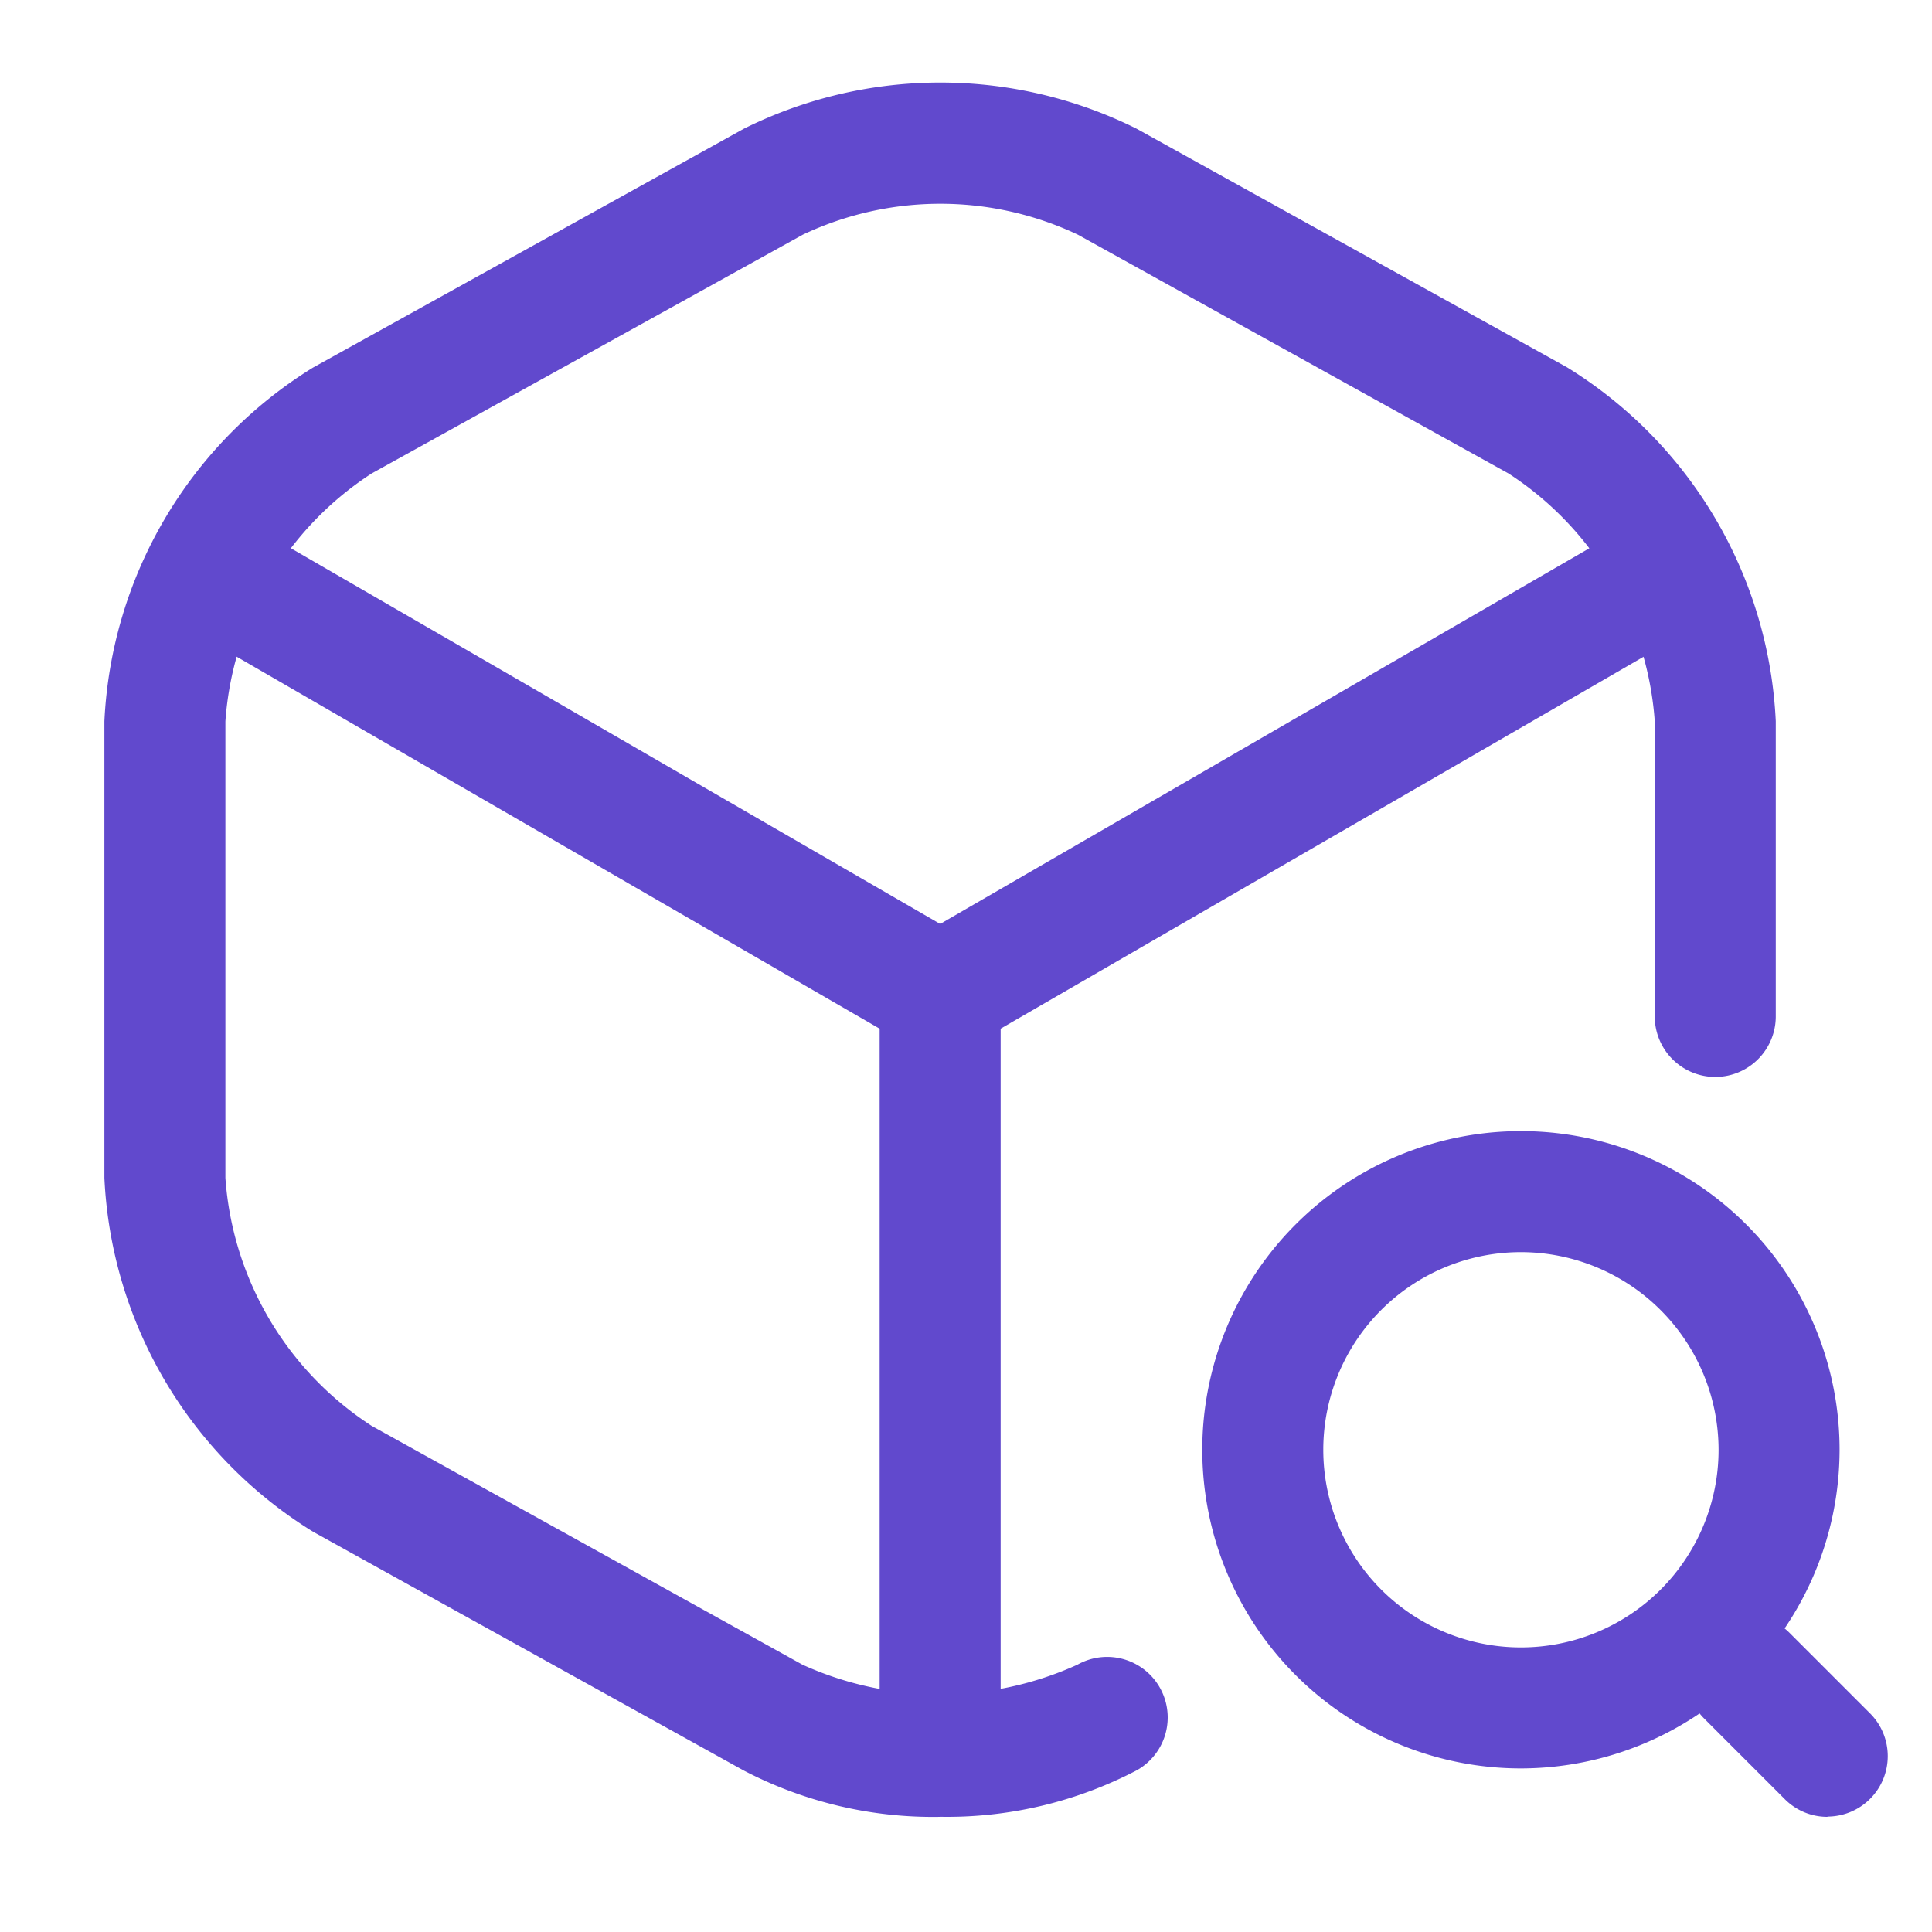
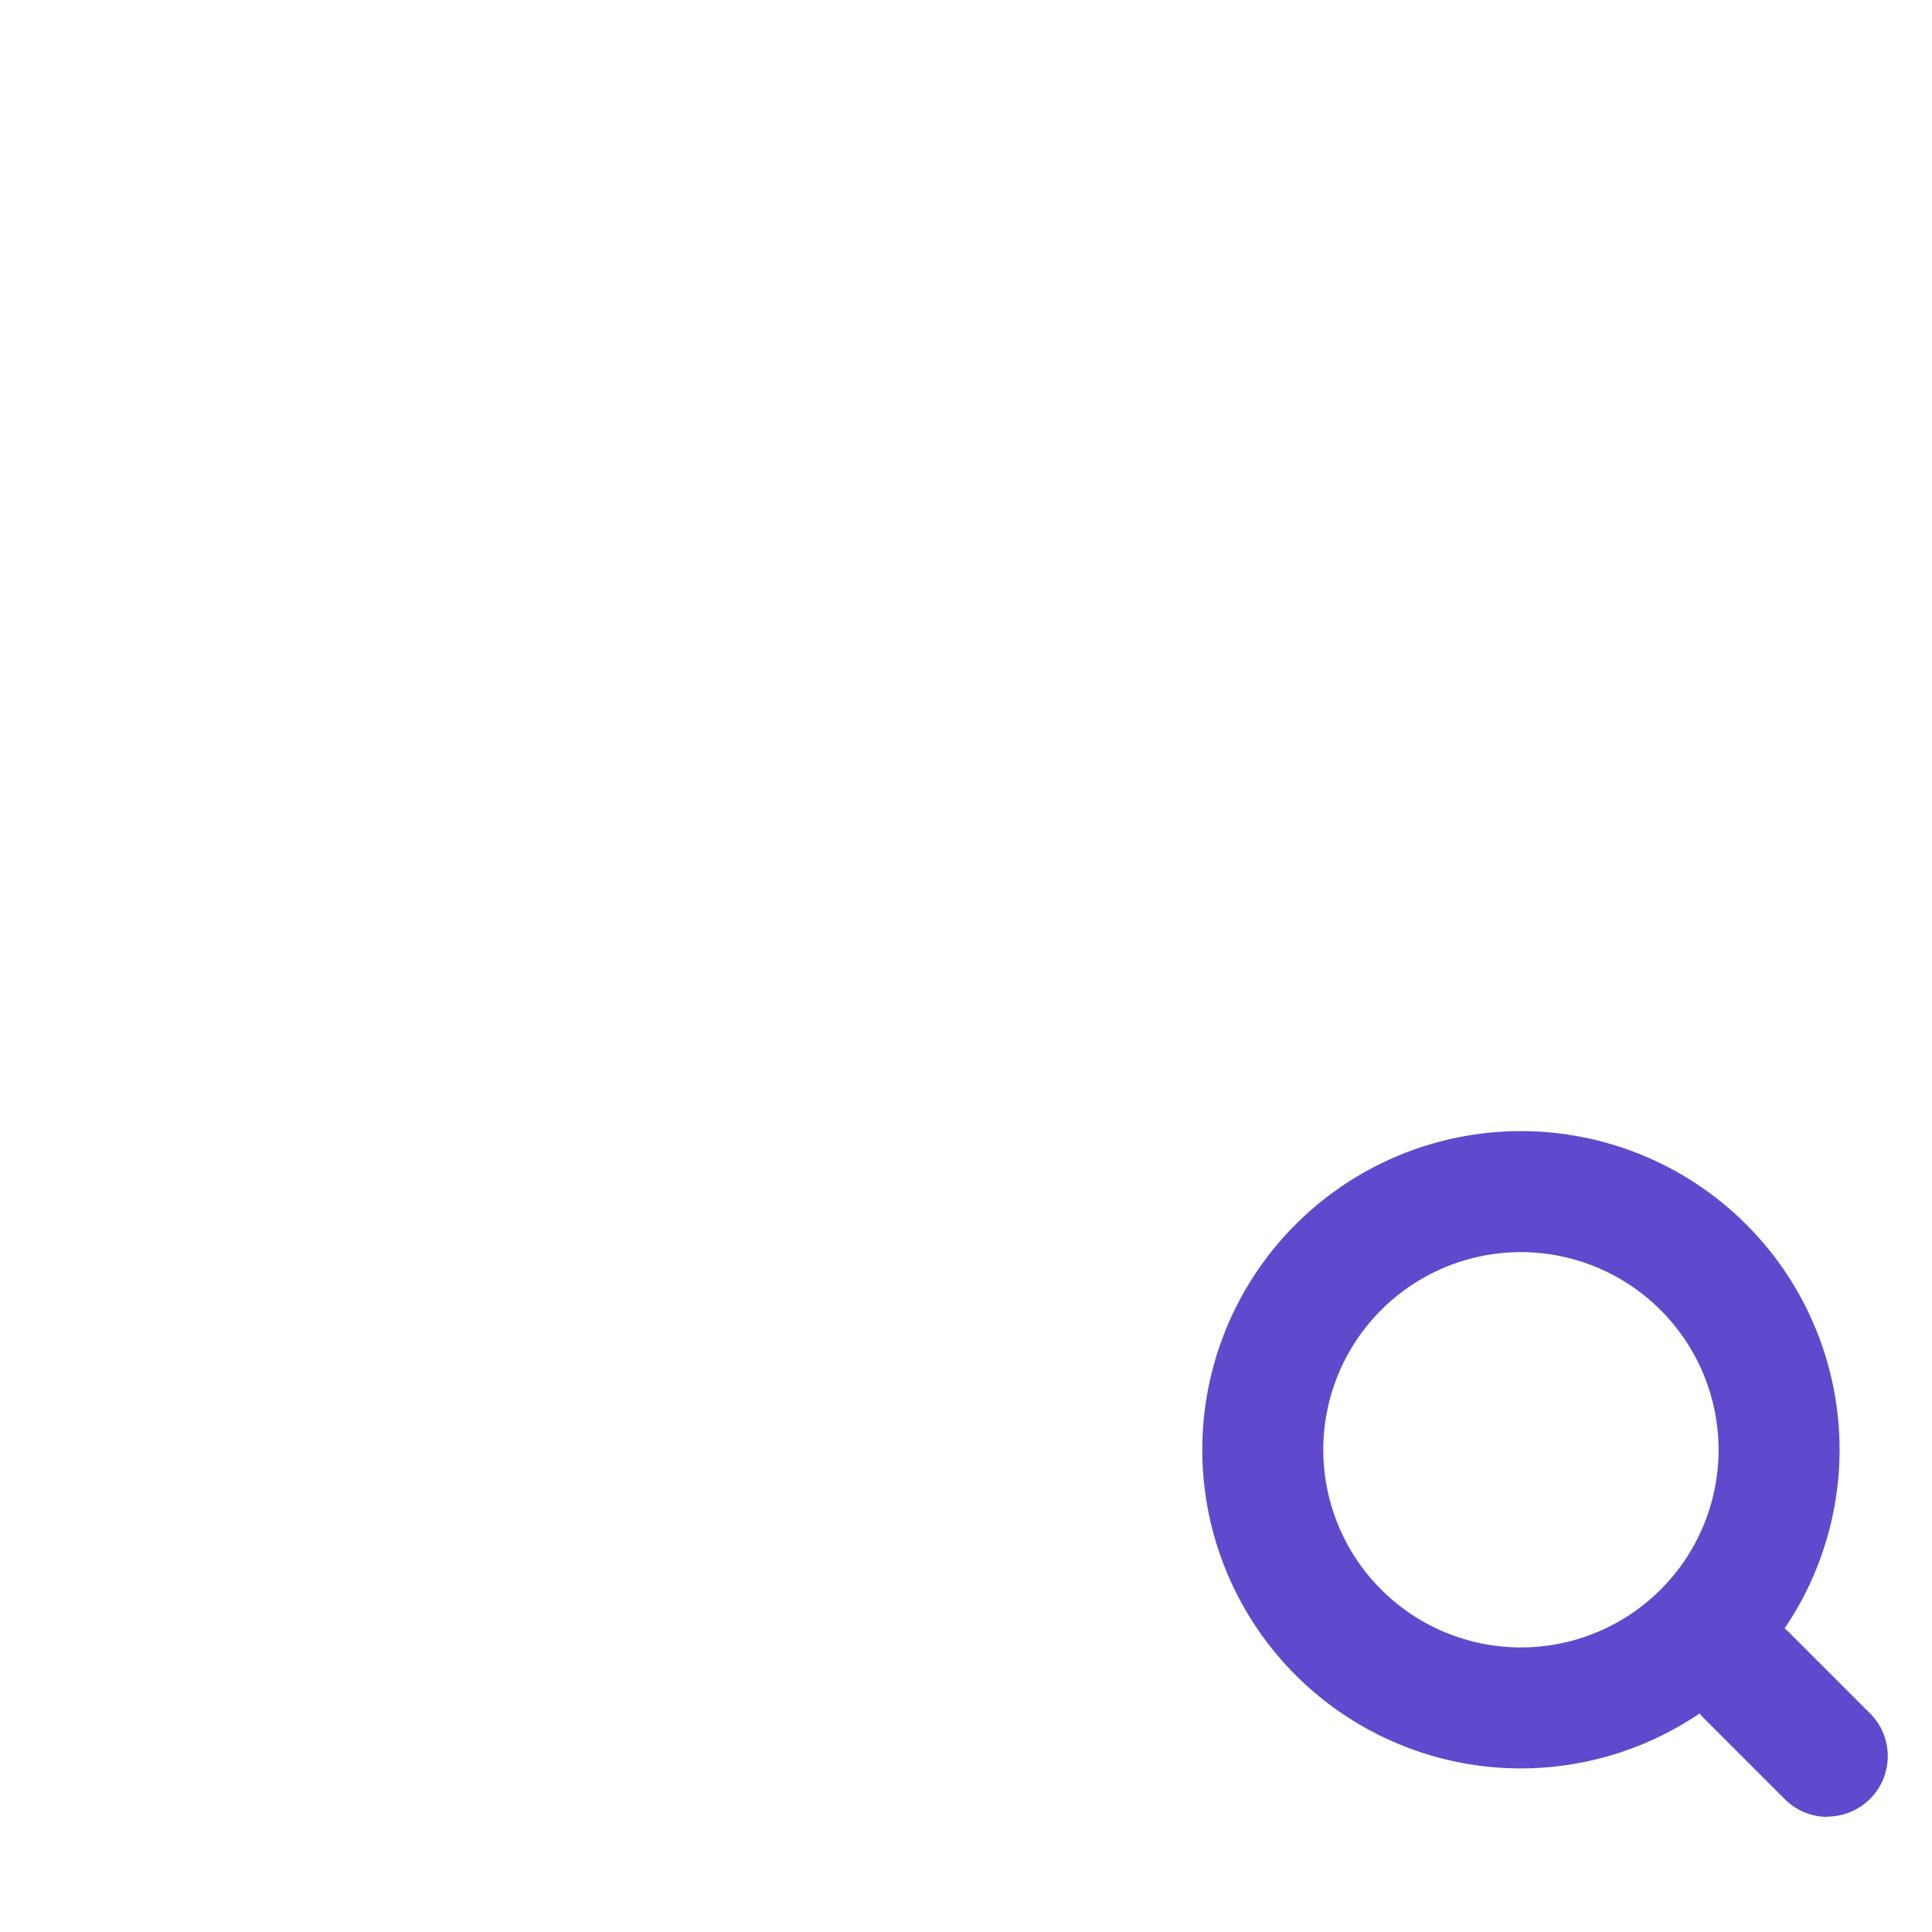
<svg xmlns="http://www.w3.org/2000/svg" width="30" height="30" viewBox="0 0 30 30">
  <defs>
    <clipPath id="clip-path">
      <rect id="Rectángulo_6920" data-name="Rectángulo 6920" width="30" height="30" fill="#6149cd" />
    </clipPath>
  </defs>
  <g id="icon" clip-path="url(#clip-path)">
    <g id="Grupo_13923" data-name="Grupo 13923">
      <g id="Grupo_13922" data-name="Grupo 13922" clip-path="url(#clip-path)">
-         <path id="Trazado_80555" data-name="Trazado 80555" d="M14.42,14.967a.929.929,0,0,1-.471-.127L2.889,8.442a.94.94,0,0,1,.942-1.627l10.59,6.128L24.939,6.856a.94.94,0,1,1,.942,1.627L14.891,14.84a.929.929,0,0,1-.471.127" transform="translate(0.178 1.404)" fill="#6149cd" />
-         <path id="Trazado_80556" data-name="Trazado 80556" d="M12.189,25.03a.94.94,0,0,1-.939-.939V12.725a.939.939,0,0,1,1.879,0V24.091a.94.94,0,0,1-.939.939" transform="translate(2.409 2.692)" fill="#6149cd" />
-         <path id="Trazado_80557" data-name="Trazado 80557" d="M14.617,28.181a6.356,6.356,0,0,1-3.054-.722L4.881,23.754A6.83,6.83,0,0,1,1.64,18.26V11.17A6.83,6.83,0,0,1,4.881,5.676l6.688-3.708a6.841,6.841,0,0,1,6.1,0l6.683,3.705a6.83,6.83,0,0,1,3.241,5.494v4.585a.939.939,0,1,1-1.879,0V11.17a5.007,5.007,0,0,0-2.271-3.849L16.756,3.613a4.991,4.991,0,0,0-4.271,0L5.79,7.321A5.007,5.007,0,0,0,3.519,11.17v7.09A5.007,5.007,0,0,0,5.79,22.11l6.689,3.708a5.165,5.165,0,0,0,4.271,0,.94.94,0,0,1,.921,1.64,6.356,6.356,0,0,1-3.054.722" transform="translate(-0.019 0.031)" fill="#6149cd" />
        <path id="Trazado_80558" data-name="Trazado 80558" d="M20.2,24.146A4.948,4.948,0,1,1,25.146,19.2,4.954,4.954,0,0,1,20.2,24.146m0-8.017A3.069,3.069,0,1,0,23.267,19.2,3.073,3.073,0,0,0,20.2,16.129" transform="translate(3.419 3.314)" fill="#6149cd" />
        <path id="Trazado_80559" data-name="Trazado 80559" d="M23.442,23.382a.932.932,0,0,1-.664-.276l-1.253-1.253a.939.939,0,0,1,1.328-1.328l1.253,1.253a.939.939,0,0,1-.664,1.6" transform="translate(4.935 4.83)" fill="#6149cd" />
      </g>
    </g>
  </g>
</svg>